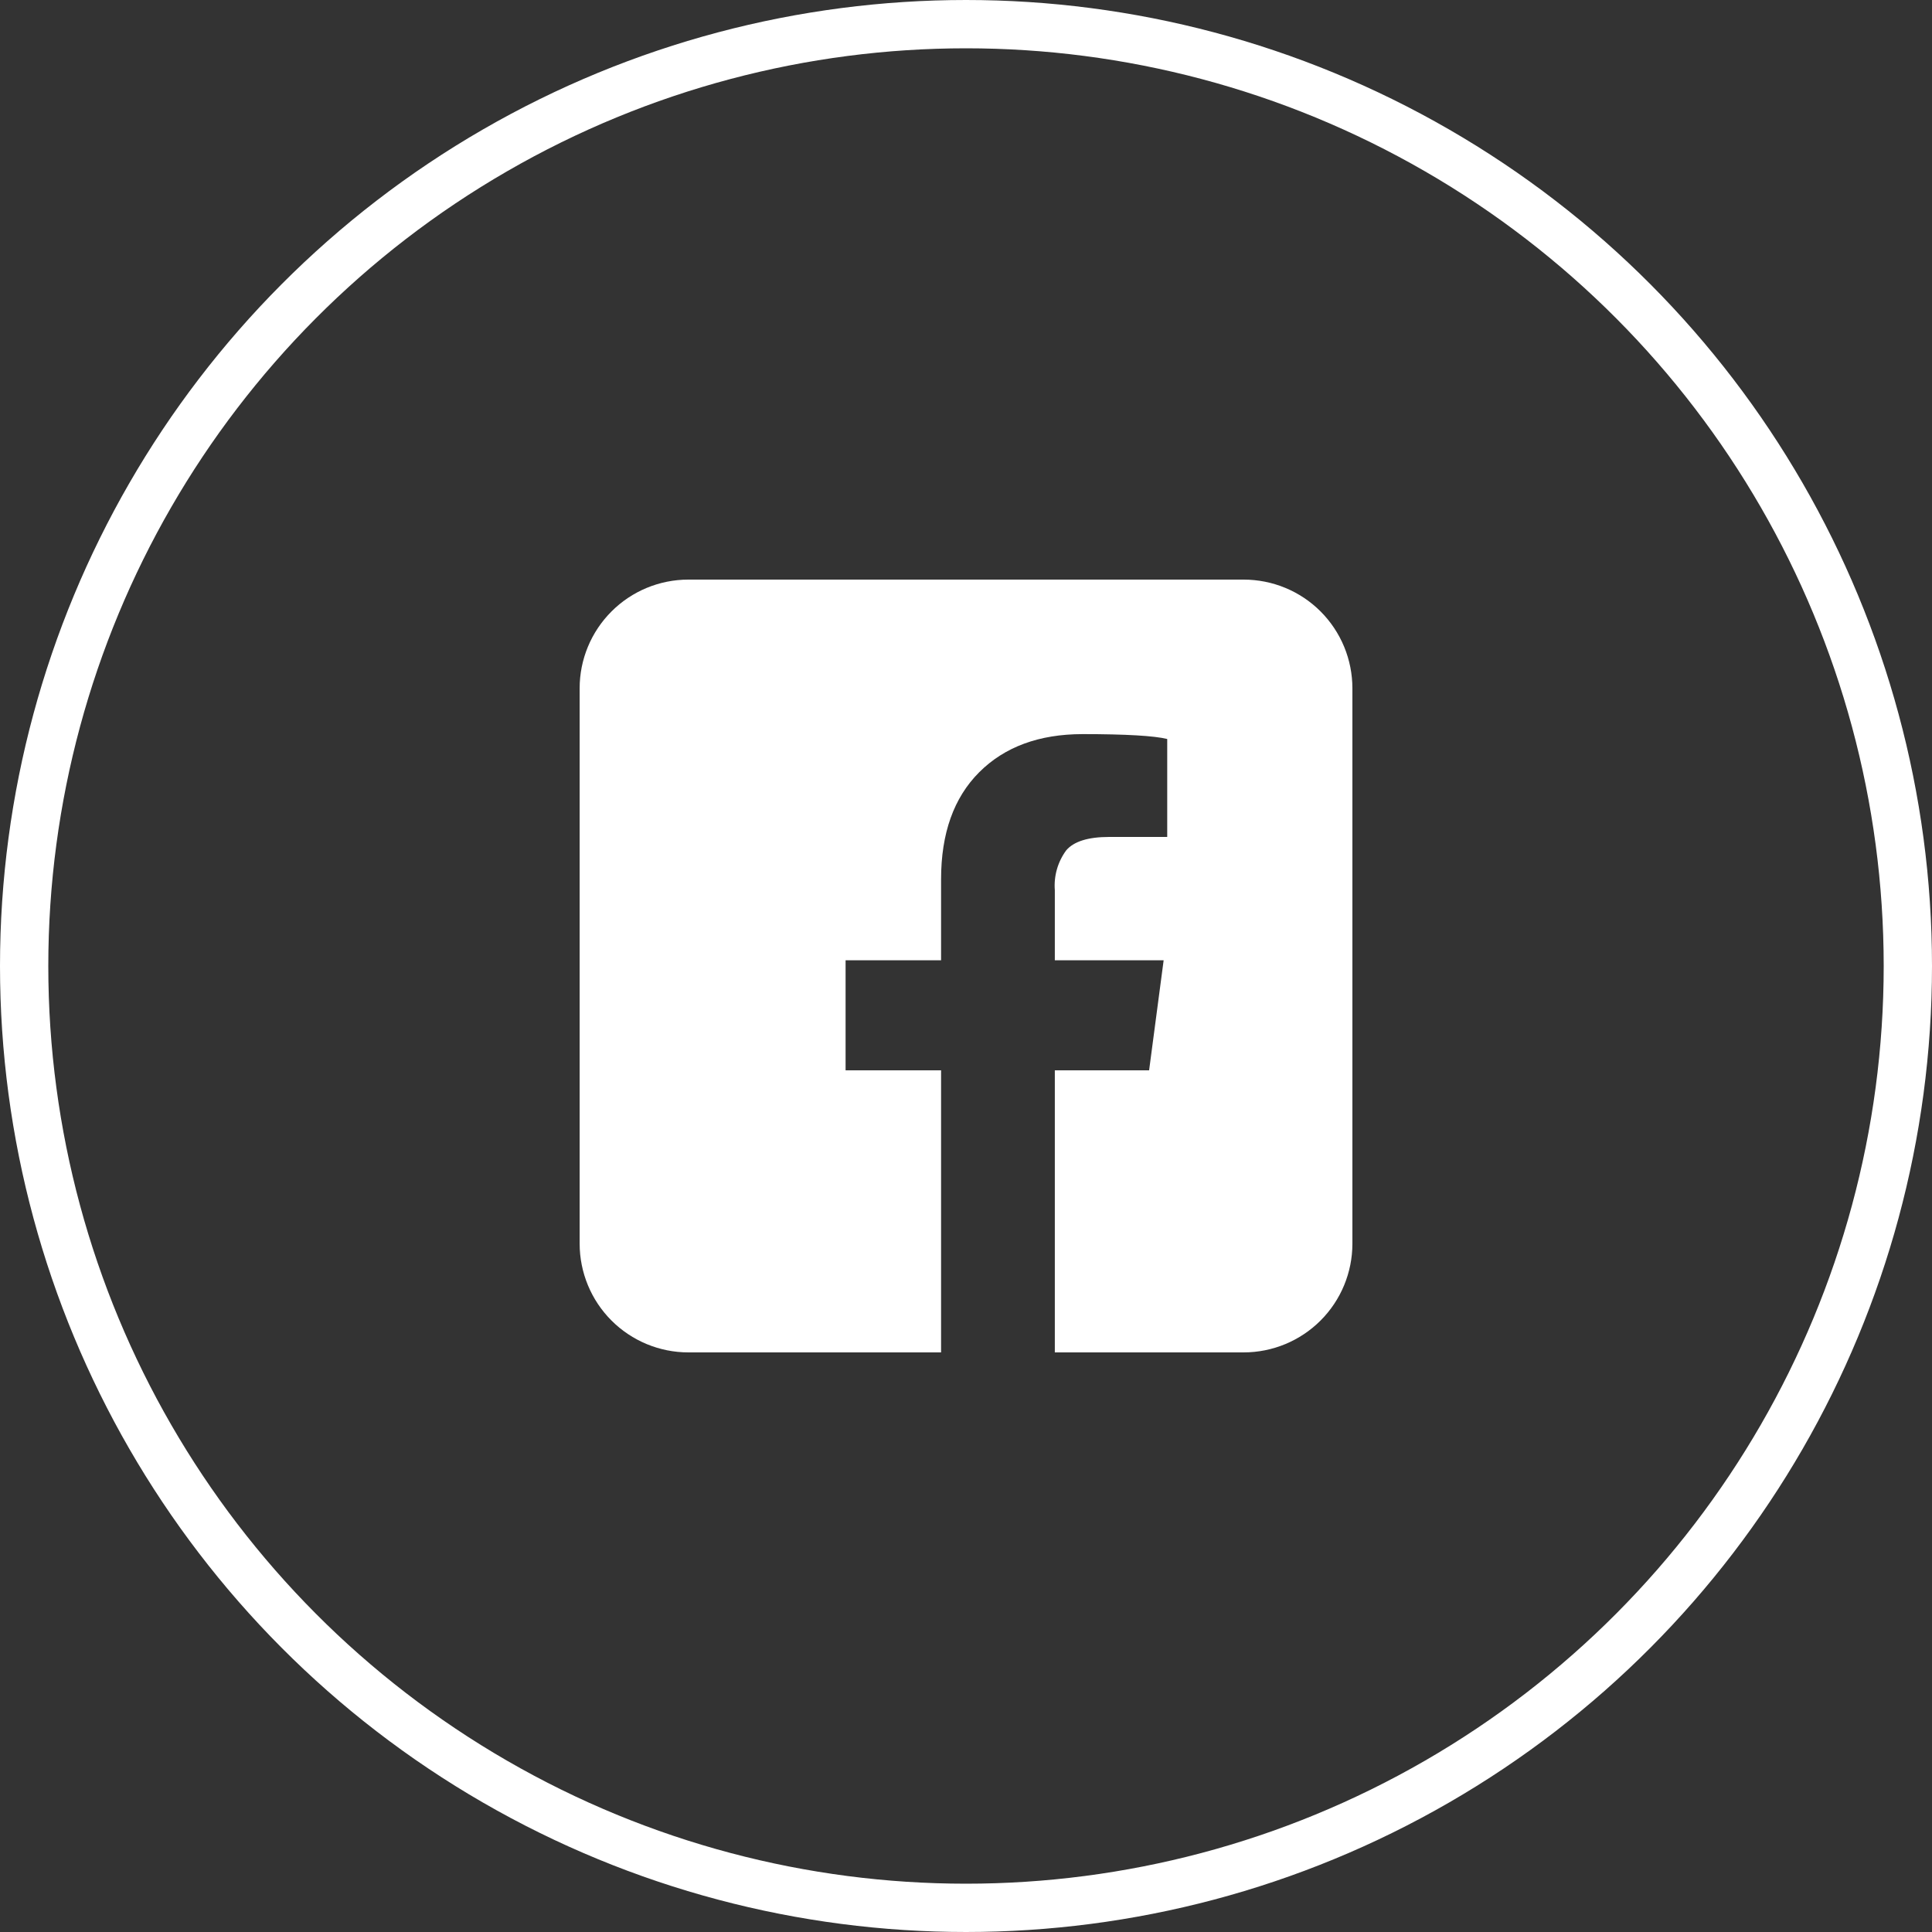
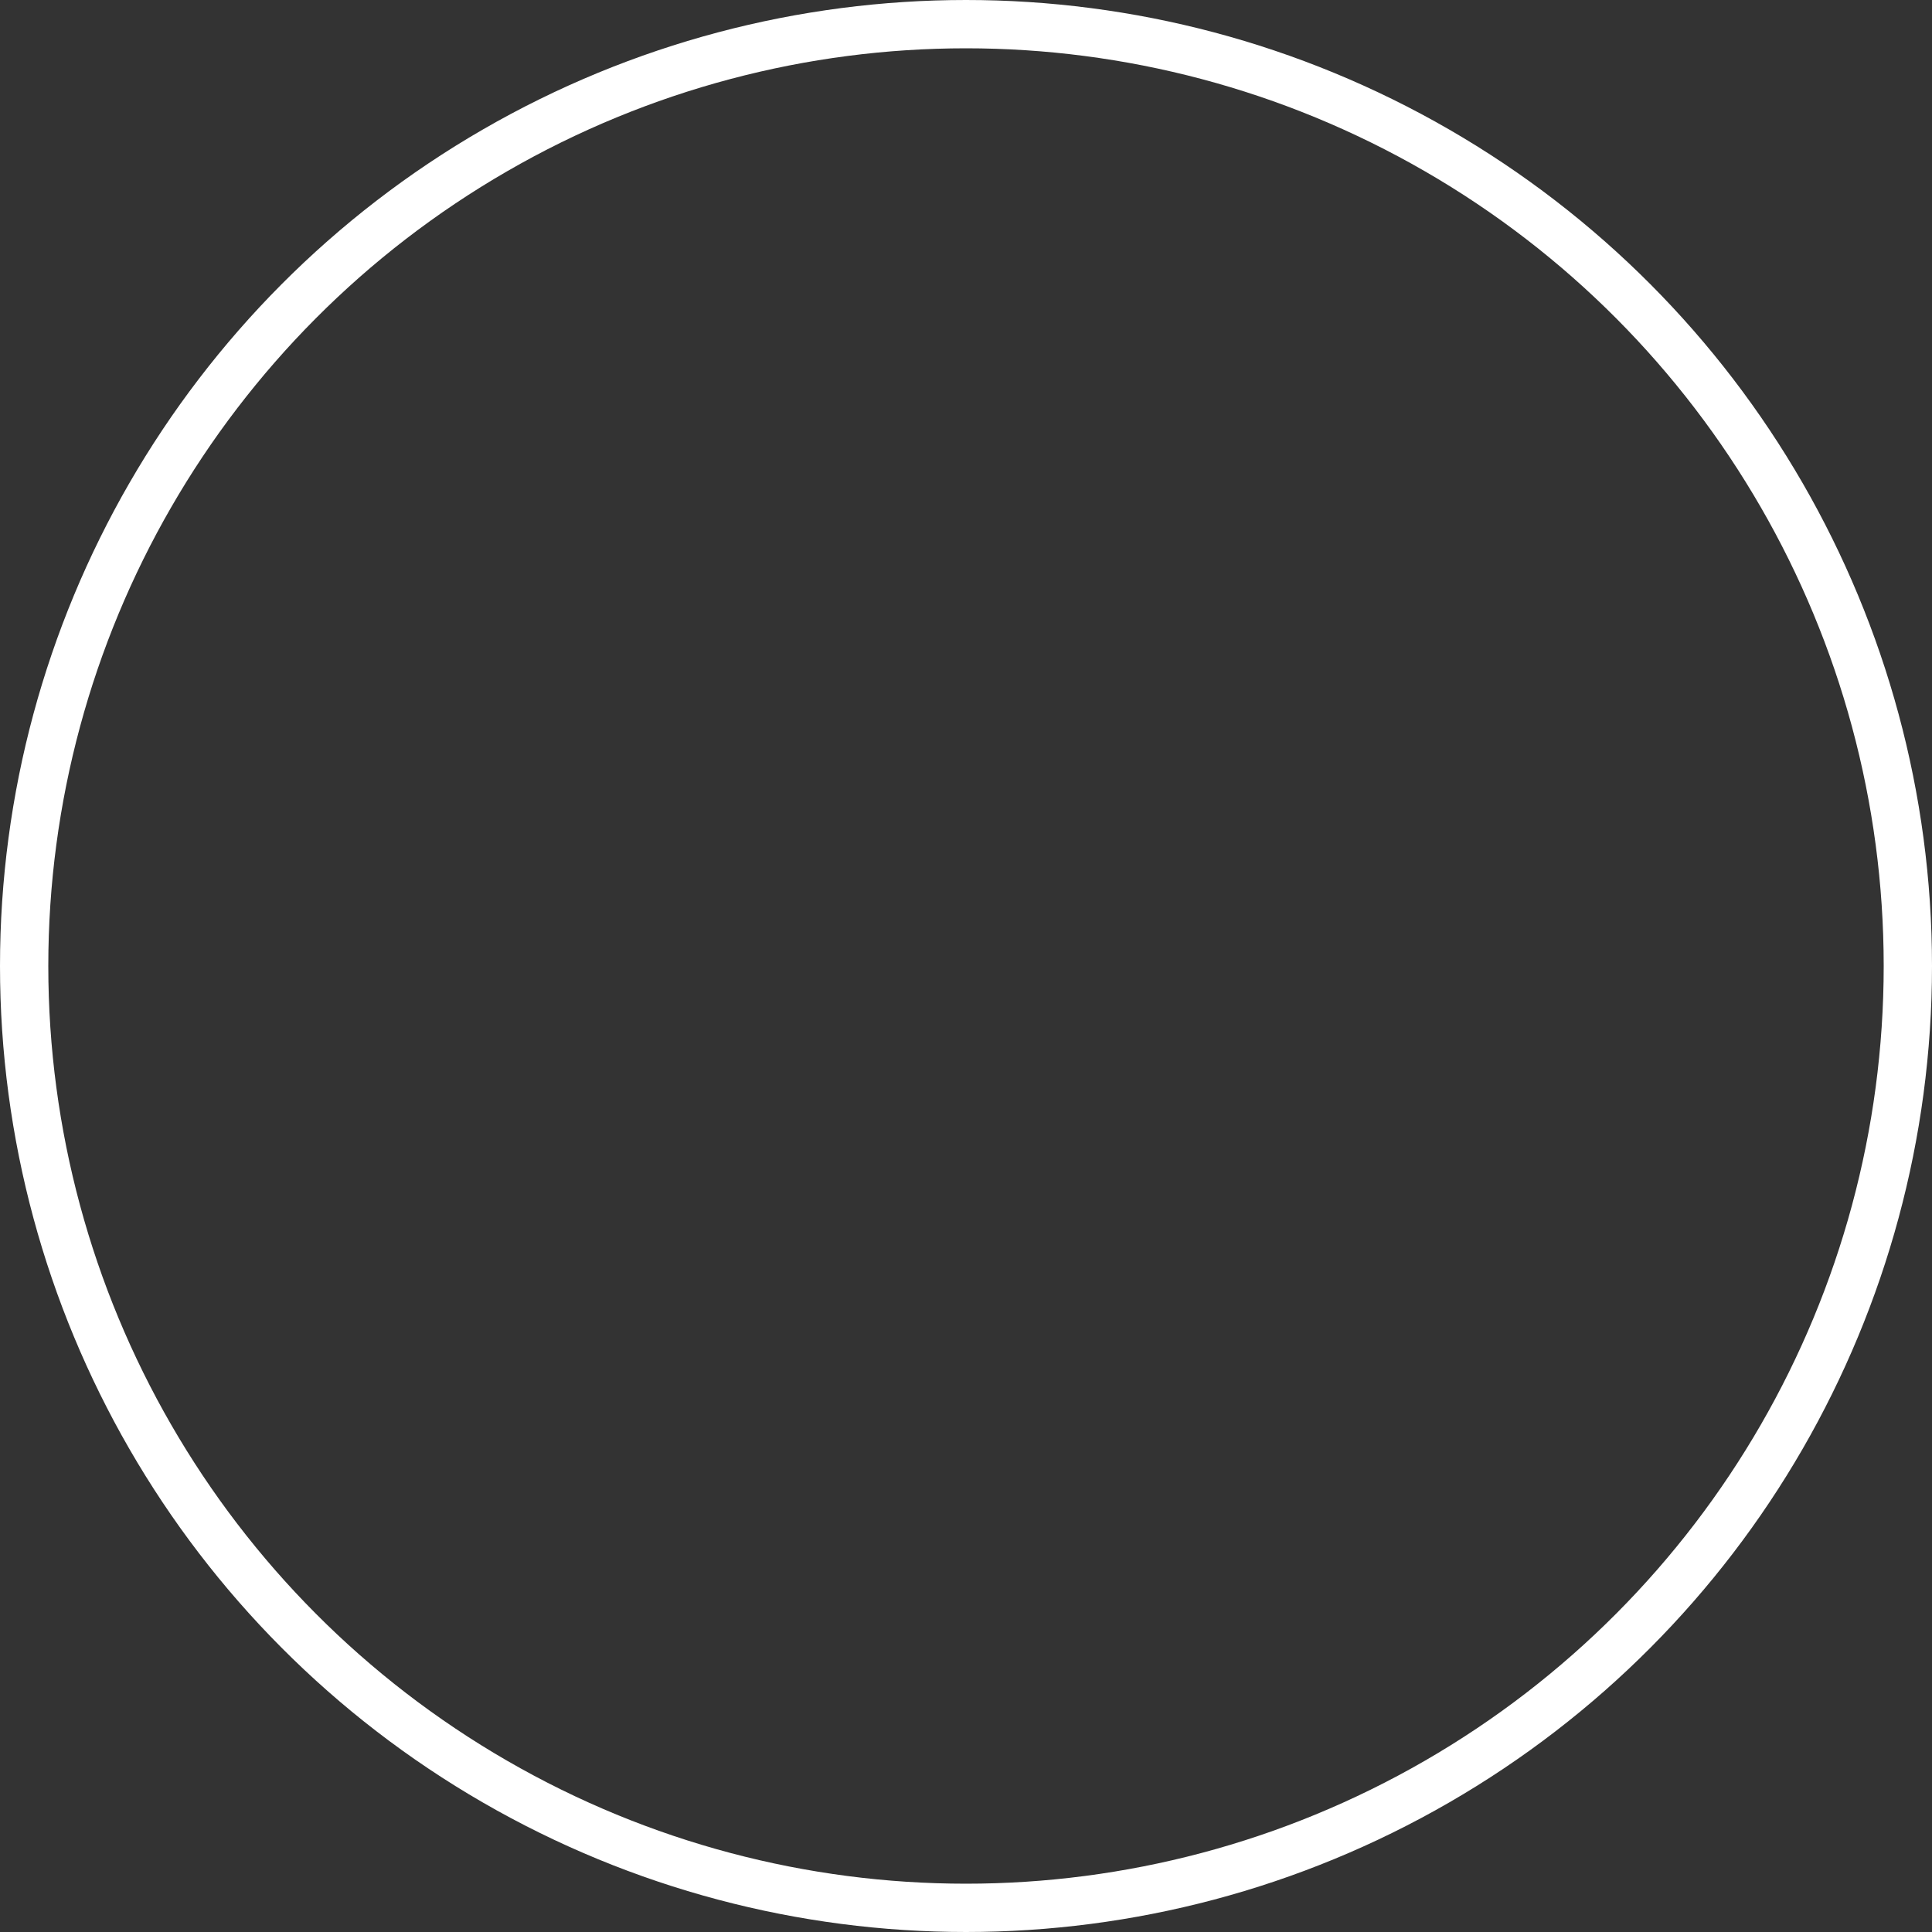
<svg xmlns="http://www.w3.org/2000/svg" width="40" height="40" viewBox="0 0 40 40" fill="none">
  <rect x="0" y="0" width="40" height="40" fill="#333333" stroke="none" />
  <circle cx="20" cy="20" r="19.5" stroke="white" />
-   <path d="M25.748 12H14.252C13.655 12 13.082 12.237 12.66 12.66C12.238 13.082 12 13.655 12.001 14.252V25.748C12.001 26.345 12.238 26.918 12.66 27.34C13.082 27.762 13.655 28 14.252 28H19.484V22.16H17.507V19.882H19.484V18.204C19.484 17.253 19.747 16.515 20.273 15.989C20.799 15.463 21.512 15.2 22.413 15.199C23.315 15.199 23.899 15.234 24.166 15.3V17.328H22.965C22.53 17.328 22.234 17.42 22.076 17.604C21.9 17.842 21.816 18.135 21.839 18.43V19.882H24.092L23.791 22.16H21.839V28H25.748C26.346 28 26.919 27.762 27.341 27.34C27.763 26.918 28 26.345 28 25.748V14.252C28 13.956 27.942 13.663 27.829 13.39C27.716 13.117 27.55 12.868 27.341 12.659C27.132 12.45 26.884 12.284 26.61 12.171C26.337 12.058 26.044 12 25.748 12Z" fill="white" />
</svg>